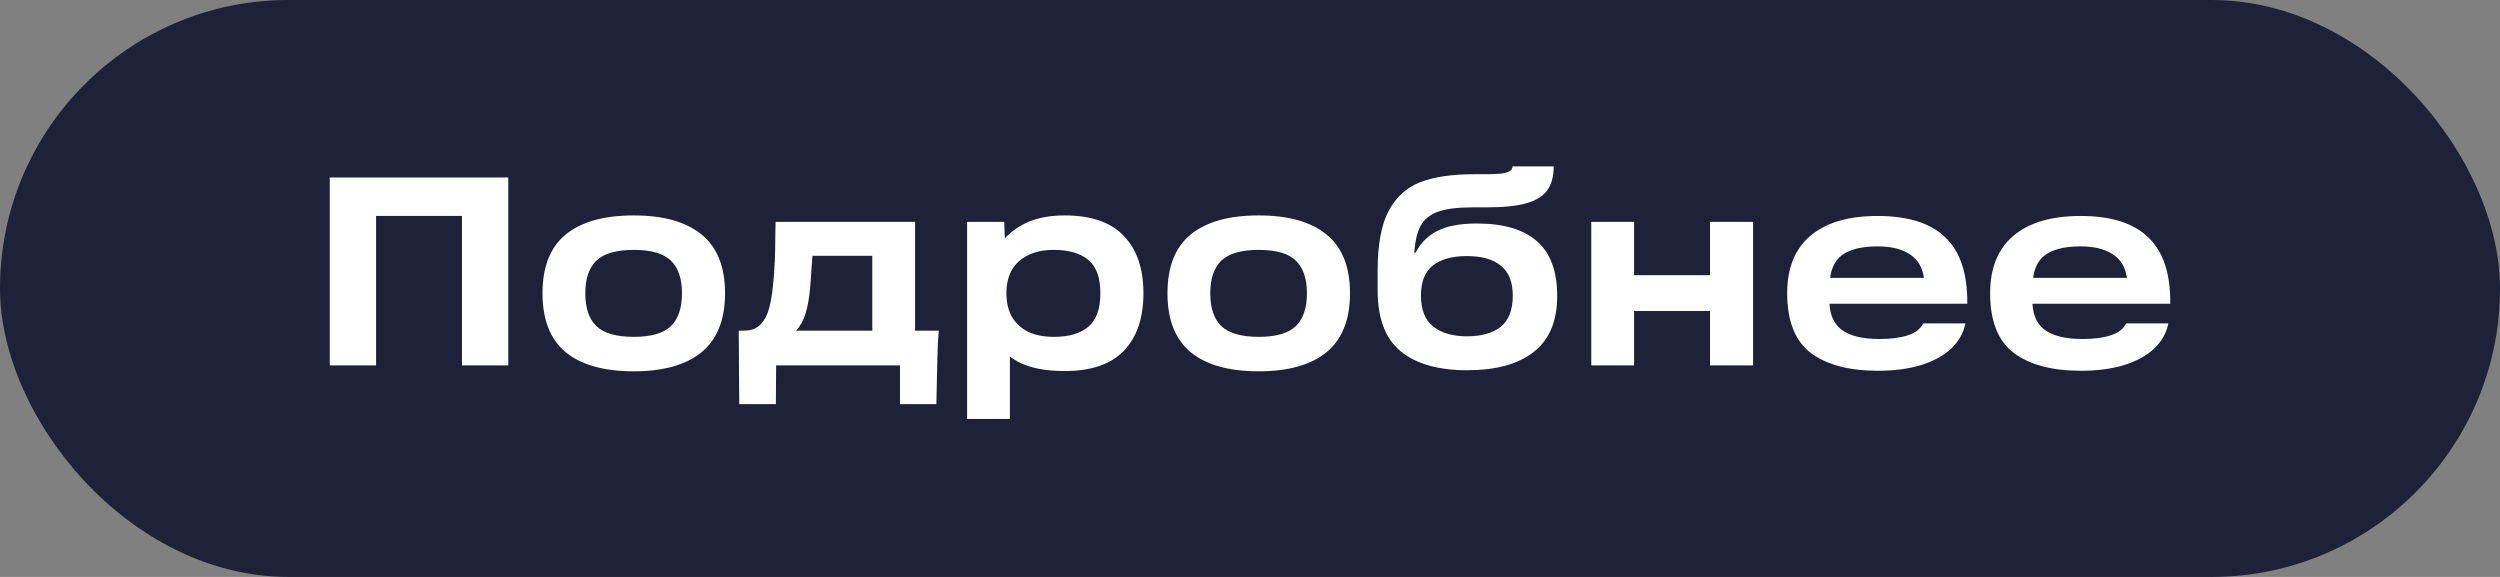
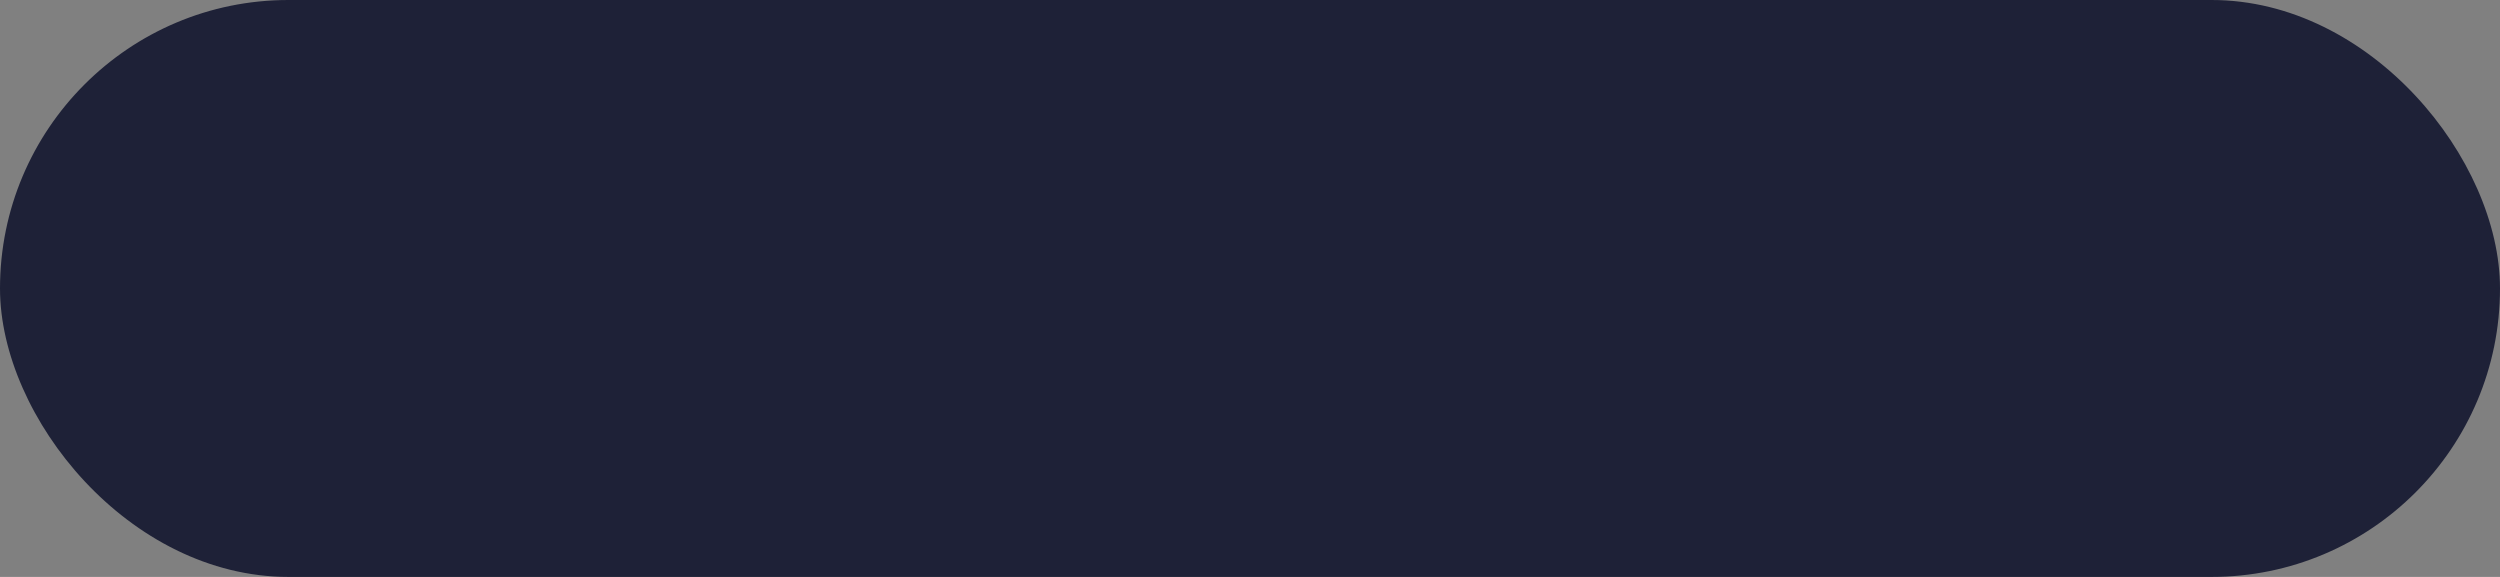
<svg xmlns="http://www.w3.org/2000/svg" width="130" height="30" viewBox="0 0 130 30" fill="none">
  <rect x="0" y="0" width="130" height="30" fill="#808080" stroke="none" />
  <rect width="130" height="30" rx="15" fill="#1E2137" />
-   <path d="M17.148 9.228H26.43V19H24.022V10.096L25.17 11.23H18.422L19.556 10.096V19H17.148V9.228ZM32.956 19.308C31.407 19.308 30.226 18.977 29.414 18.314C28.611 17.642 28.21 16.62 28.21 15.248C28.21 13.876 28.611 12.859 29.414 12.196C30.226 11.533 31.407 11.202 32.956 11.202C34.496 11.202 35.672 11.533 36.484 12.196C37.296 12.859 37.702 13.876 37.702 15.248C37.702 16.62 37.296 17.642 36.484 18.314C35.672 18.977 34.496 19.308 32.956 19.308ZM32.956 17.516C33.861 17.516 34.505 17.329 34.888 16.956C35.271 16.583 35.462 16.013 35.462 15.248C35.462 14.492 35.271 13.927 34.888 13.554C34.505 13.181 33.861 12.994 32.956 12.994C32.051 12.994 31.402 13.181 31.01 13.554C30.627 13.927 30.436 14.492 30.436 15.248C30.436 16.013 30.627 16.583 31.01 16.956C31.402 17.329 32.051 17.516 32.956 17.516ZM38.413 17.194H38.694C39.057 17.194 39.342 17.087 39.547 16.872C39.753 16.657 39.898 16.391 39.981 16.074C40.075 15.757 40.145 15.36 40.191 14.884C40.238 14.473 40.271 14.039 40.289 13.582C40.308 13.125 40.318 12.639 40.318 12.126L40.331 11.538H47.584V17.194H48.816C48.778 17.586 48.755 18.057 48.745 18.608L48.69 21.016H46.8V19H40.359L40.346 21.016H38.441L38.413 17.194ZM45.358 17.194V13.302H42.249L42.208 13.82C42.179 14.324 42.151 14.716 42.123 14.996C42.077 15.509 41.998 15.948 41.886 16.312C41.773 16.676 41.61 16.97 41.395 17.194H45.358ZM55.357 19.294C54.358 19.294 53.555 19.135 52.949 18.818C52.351 18.491 51.917 18.029 51.647 17.432C51.376 16.835 51.241 16.102 51.241 15.234C51.241 14.515 51.385 13.853 51.675 13.246C51.964 12.63 52.417 12.135 53.033 11.762C53.649 11.389 54.423 11.202 55.357 11.202C56.738 11.202 57.765 11.557 58.437 12.266C59.118 12.975 59.459 13.969 59.459 15.248C59.459 16.536 59.118 17.535 58.437 18.244C57.765 18.944 56.738 19.294 55.357 19.294ZM50.289 11.538H52.221L52.291 13.652L52.179 15.234L52.515 17.054V21.786H50.289V11.538ZM54.797 17.516C55.59 17.516 56.192 17.339 56.603 16.984C57.013 16.629 57.219 16.051 57.219 15.248C57.219 14.445 57.013 13.871 56.603 13.526C56.192 13.171 55.59 12.994 54.797 12.994C54.274 12.994 53.826 13.087 53.453 13.274C53.089 13.451 52.809 13.708 52.613 14.044C52.426 14.38 52.333 14.781 52.333 15.248C52.333 15.715 52.426 16.121 52.613 16.466C52.809 16.802 53.089 17.063 53.453 17.25C53.826 17.427 54.274 17.516 54.797 17.516ZM65.454 19.308C63.905 19.308 62.724 18.977 61.912 18.314C61.109 17.642 60.708 16.62 60.708 15.248C60.708 13.876 61.109 12.859 61.912 12.196C62.724 11.533 63.905 11.202 65.454 11.202C66.994 11.202 68.17 11.533 68.982 12.196C69.794 12.859 70.2 13.876 70.2 15.248C70.2 16.62 69.794 17.642 68.982 18.314C68.17 18.977 66.994 19.308 65.454 19.308ZM65.454 17.516C66.359 17.516 67.004 17.329 67.386 16.956C67.769 16.583 67.96 16.013 67.96 15.248C67.96 14.492 67.769 13.927 67.386 13.554C67.004 13.181 66.359 12.994 65.454 12.994C64.549 12.994 63.9 13.181 63.508 13.554C63.126 13.927 62.934 14.492 62.934 15.248C62.934 16.013 63.126 16.583 63.508 16.956C63.9 17.329 64.549 17.516 65.454 17.516ZM76.284 19.252C74.791 19.252 73.643 18.925 72.84 18.272C72.038 17.619 71.636 16.555 71.636 15.08V14.086C71.636 12.742 71.823 11.711 72.196 10.992C72.579 10.264 73.125 9.76 73.834 9.48C74.553 9.2 75.491 9.06 76.648 9.06H77.166C77.53 9.06 77.815 9.051 78.02 9.032C78.235 9.004 78.394 8.962 78.496 8.906C78.599 8.841 78.65 8.757 78.65 8.654H80.792C80.792 9.186 80.676 9.606 80.442 9.914C80.218 10.213 79.859 10.432 79.364 10.572C78.87 10.712 78.193 10.782 77.334 10.782H76.592C75.808 10.782 75.206 10.857 74.786 11.006C74.366 11.155 74.063 11.398 73.876 11.734C73.699 12.061 73.587 12.527 73.54 13.134H73.61C73.881 12.621 74.264 12.243 74.758 12C75.253 11.748 75.934 11.622 76.802 11.622C78.184 11.622 79.224 11.93 79.924 12.546C80.624 13.153 80.974 14.1 80.974 15.388C80.974 16.695 80.568 17.665 79.756 18.3C78.954 18.935 77.796 19.252 76.284 19.252ZM76.284 17.488C77.031 17.488 77.614 17.325 78.034 16.998C78.454 16.662 78.664 16.121 78.664 15.374C78.664 14.665 78.459 14.147 78.048 13.82C77.647 13.484 77.059 13.316 76.284 13.316C75.5 13.316 74.903 13.484 74.492 13.82C74.091 14.147 73.89 14.66 73.89 15.36C73.89 16.107 74.105 16.648 74.534 16.984C74.964 17.32 75.547 17.488 76.284 17.488ZM88.92 11.538H91.16V19H88.92V11.538ZM82.746 11.538H84.972V19H82.746V11.538ZM84.72 14.31H89.214V16.172H84.72V14.31ZM97.651 19.28C96.157 19.28 94.995 18.972 94.165 18.356C93.343 17.731 92.933 16.695 92.933 15.248C92.933 13.941 93.334 12.947 94.137 12.266C94.949 11.575 96.115 11.23 97.637 11.23C99.223 11.23 100.399 11.603 101.165 12.35C101.939 13.097 102.317 14.245 102.299 15.794H94.417V14.45H100.045C99.97 13.899 99.723 13.489 99.303 13.218C98.892 12.947 98.337 12.812 97.637 12.812C96.806 12.812 96.185 12.966 95.775 13.274C95.373 13.582 95.163 14.077 95.145 14.758V15.15C95.135 15.215 95.131 15.281 95.131 15.346C95.131 15.402 95.131 15.467 95.131 15.542C95.112 16.261 95.313 16.788 95.733 17.124C96.162 17.46 96.829 17.628 97.735 17.628C98.332 17.628 98.827 17.563 99.219 17.432C99.611 17.301 99.872 17.096 100.003 16.816H102.201C102.098 17.32 101.851 17.759 101.459 18.132C101.067 18.496 100.544 18.781 99.891 18.986C99.247 19.182 98.5 19.28 97.651 19.28ZM108.205 19.28C106.712 19.28 105.55 18.972 104.719 18.356C103.898 17.731 103.487 16.695 103.487 15.248C103.487 13.941 103.889 12.947 104.691 12.266C105.503 11.575 106.67 11.23 108.191 11.23C109.778 11.23 110.954 11.603 111.719 12.35C112.494 13.097 112.872 14.245 112.853 15.794H104.971V14.45H110.599C110.525 13.899 110.277 13.489 109.857 13.218C109.447 12.947 108.891 12.812 108.191 12.812C107.361 12.812 106.74 12.966 106.329 13.274C105.928 13.582 105.718 14.077 105.699 14.758V15.15C105.69 15.215 105.685 15.281 105.685 15.346C105.685 15.402 105.685 15.467 105.685 15.542C105.667 16.261 105.867 16.788 106.287 17.124C106.717 17.46 107.384 17.628 108.289 17.628C108.887 17.628 109.381 17.563 109.773 17.432C110.165 17.301 110.427 17.096 110.557 16.816H112.755C112.653 17.32 112.405 17.759 112.013 18.132C111.621 18.496 111.099 18.781 110.445 18.986C109.801 19.182 109.055 19.28 108.205 19.28Z" fill="white" />
</svg>